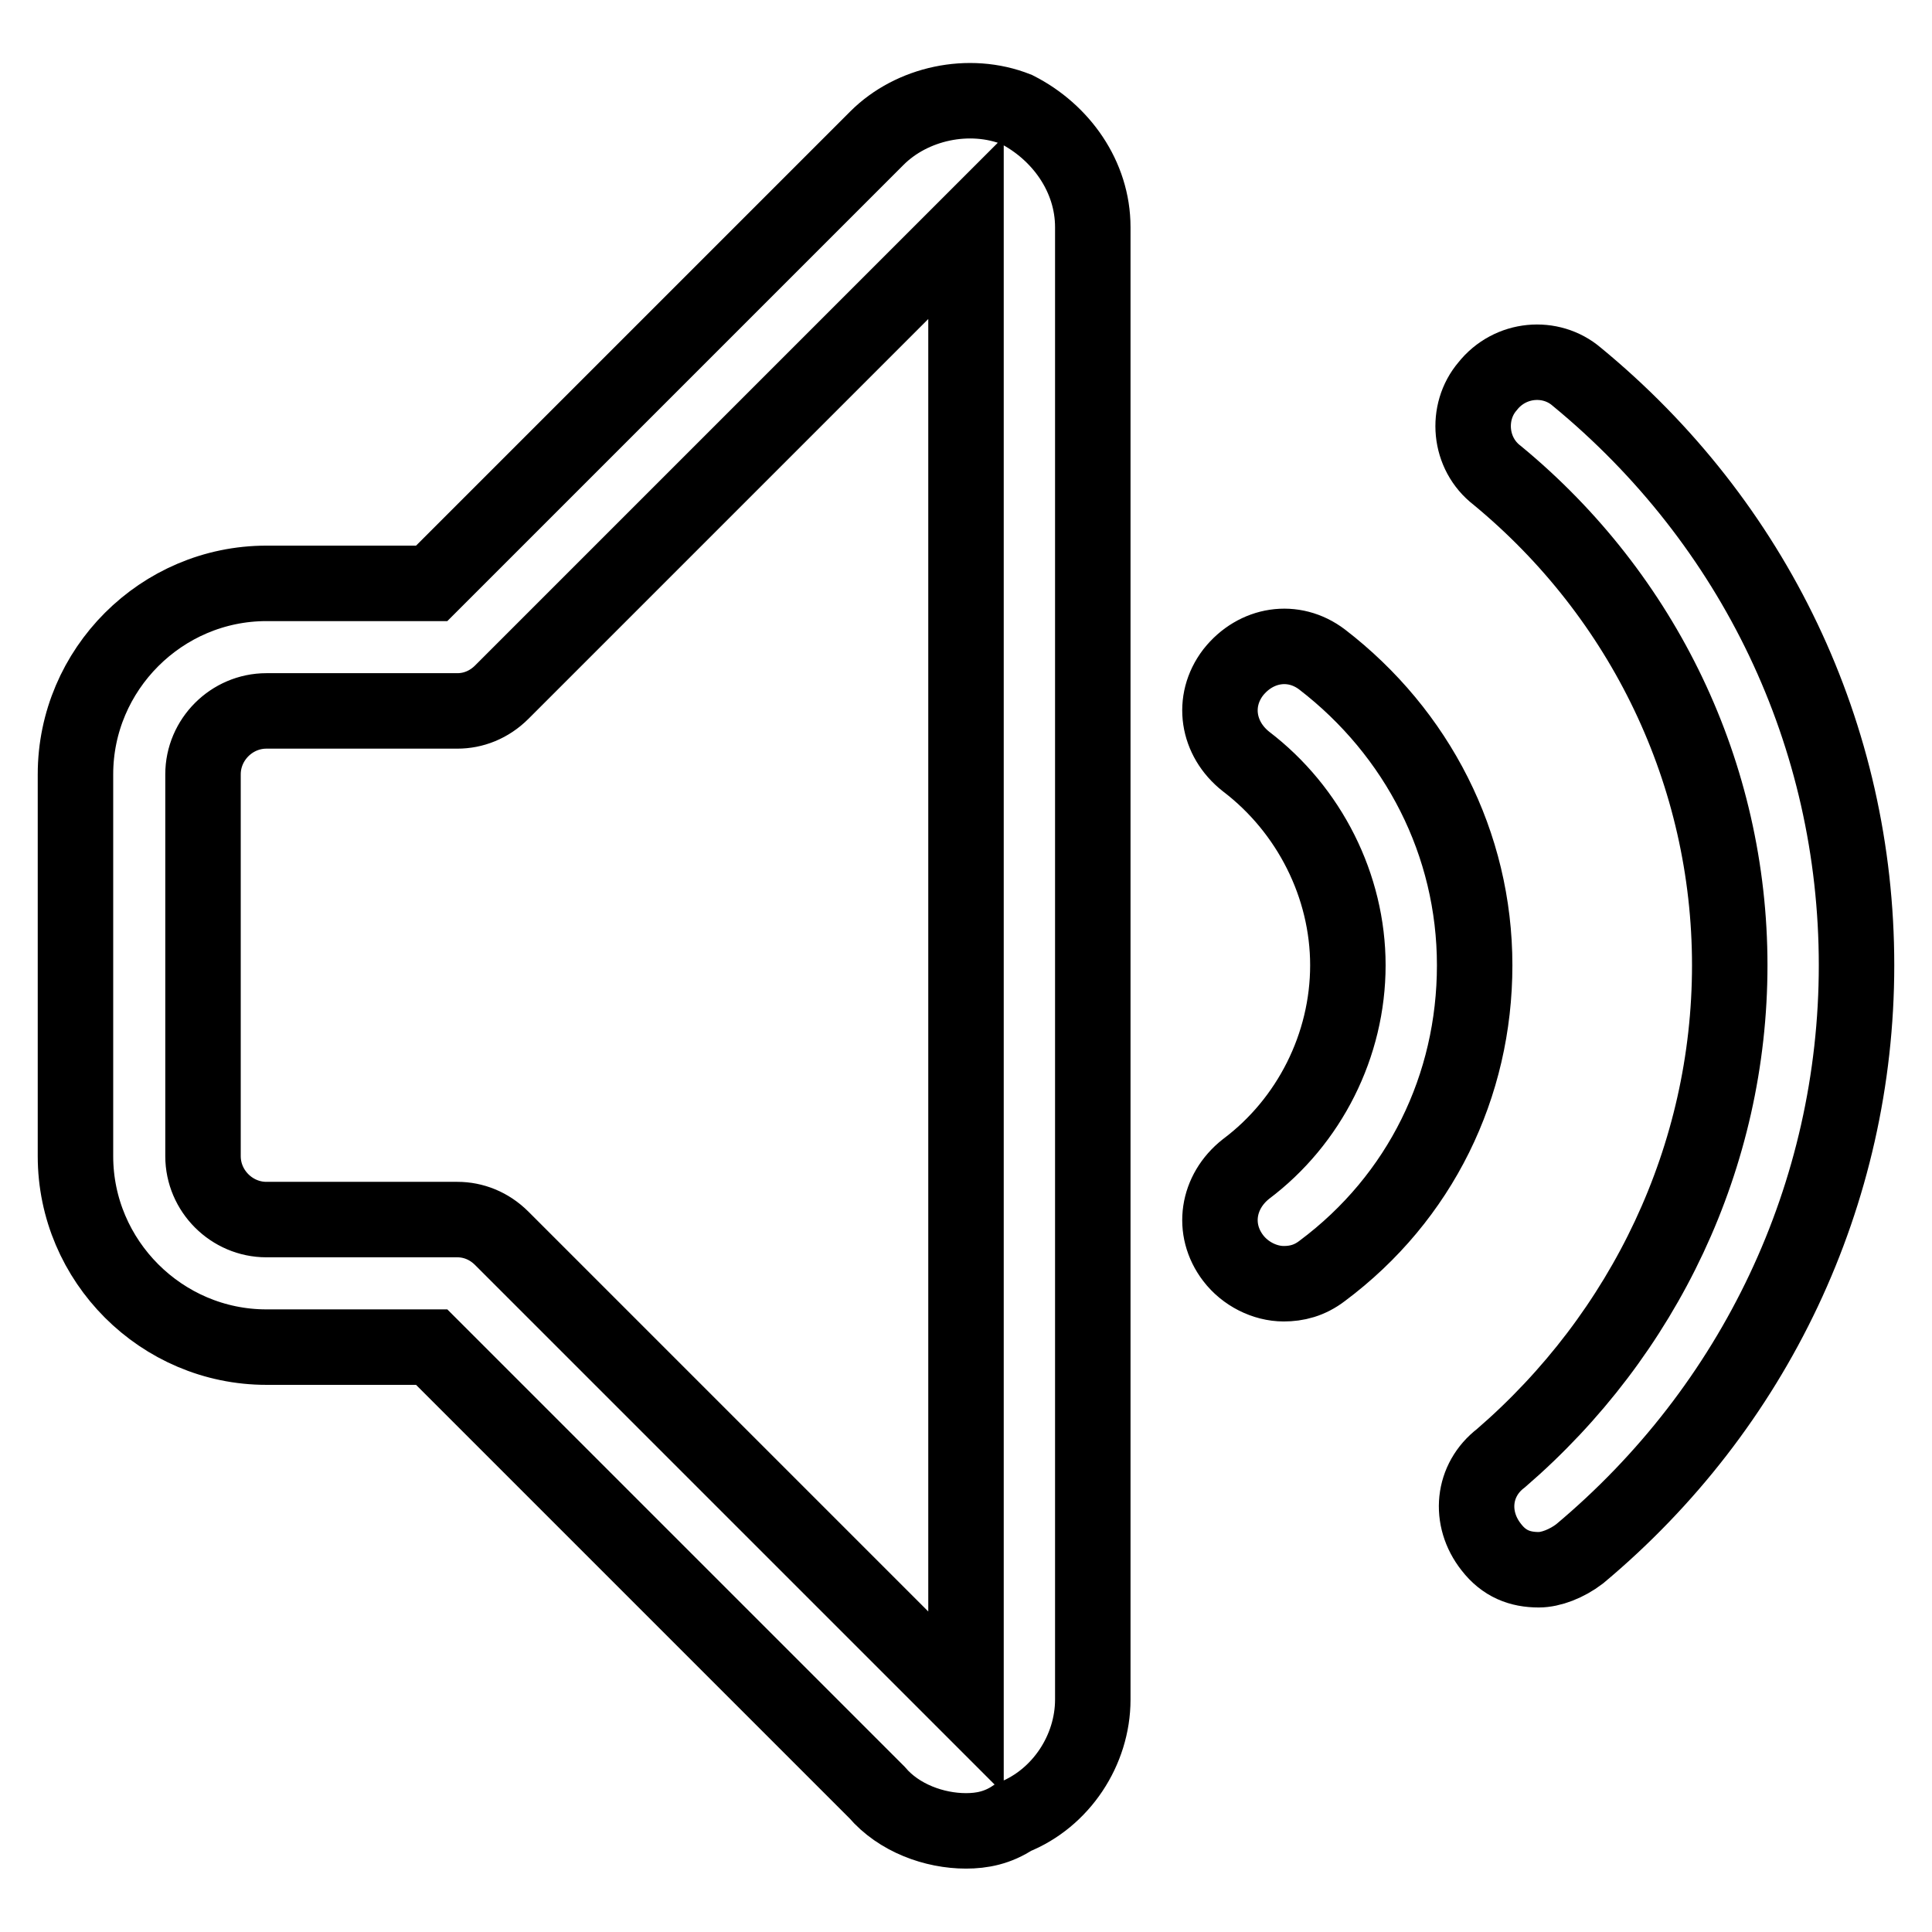
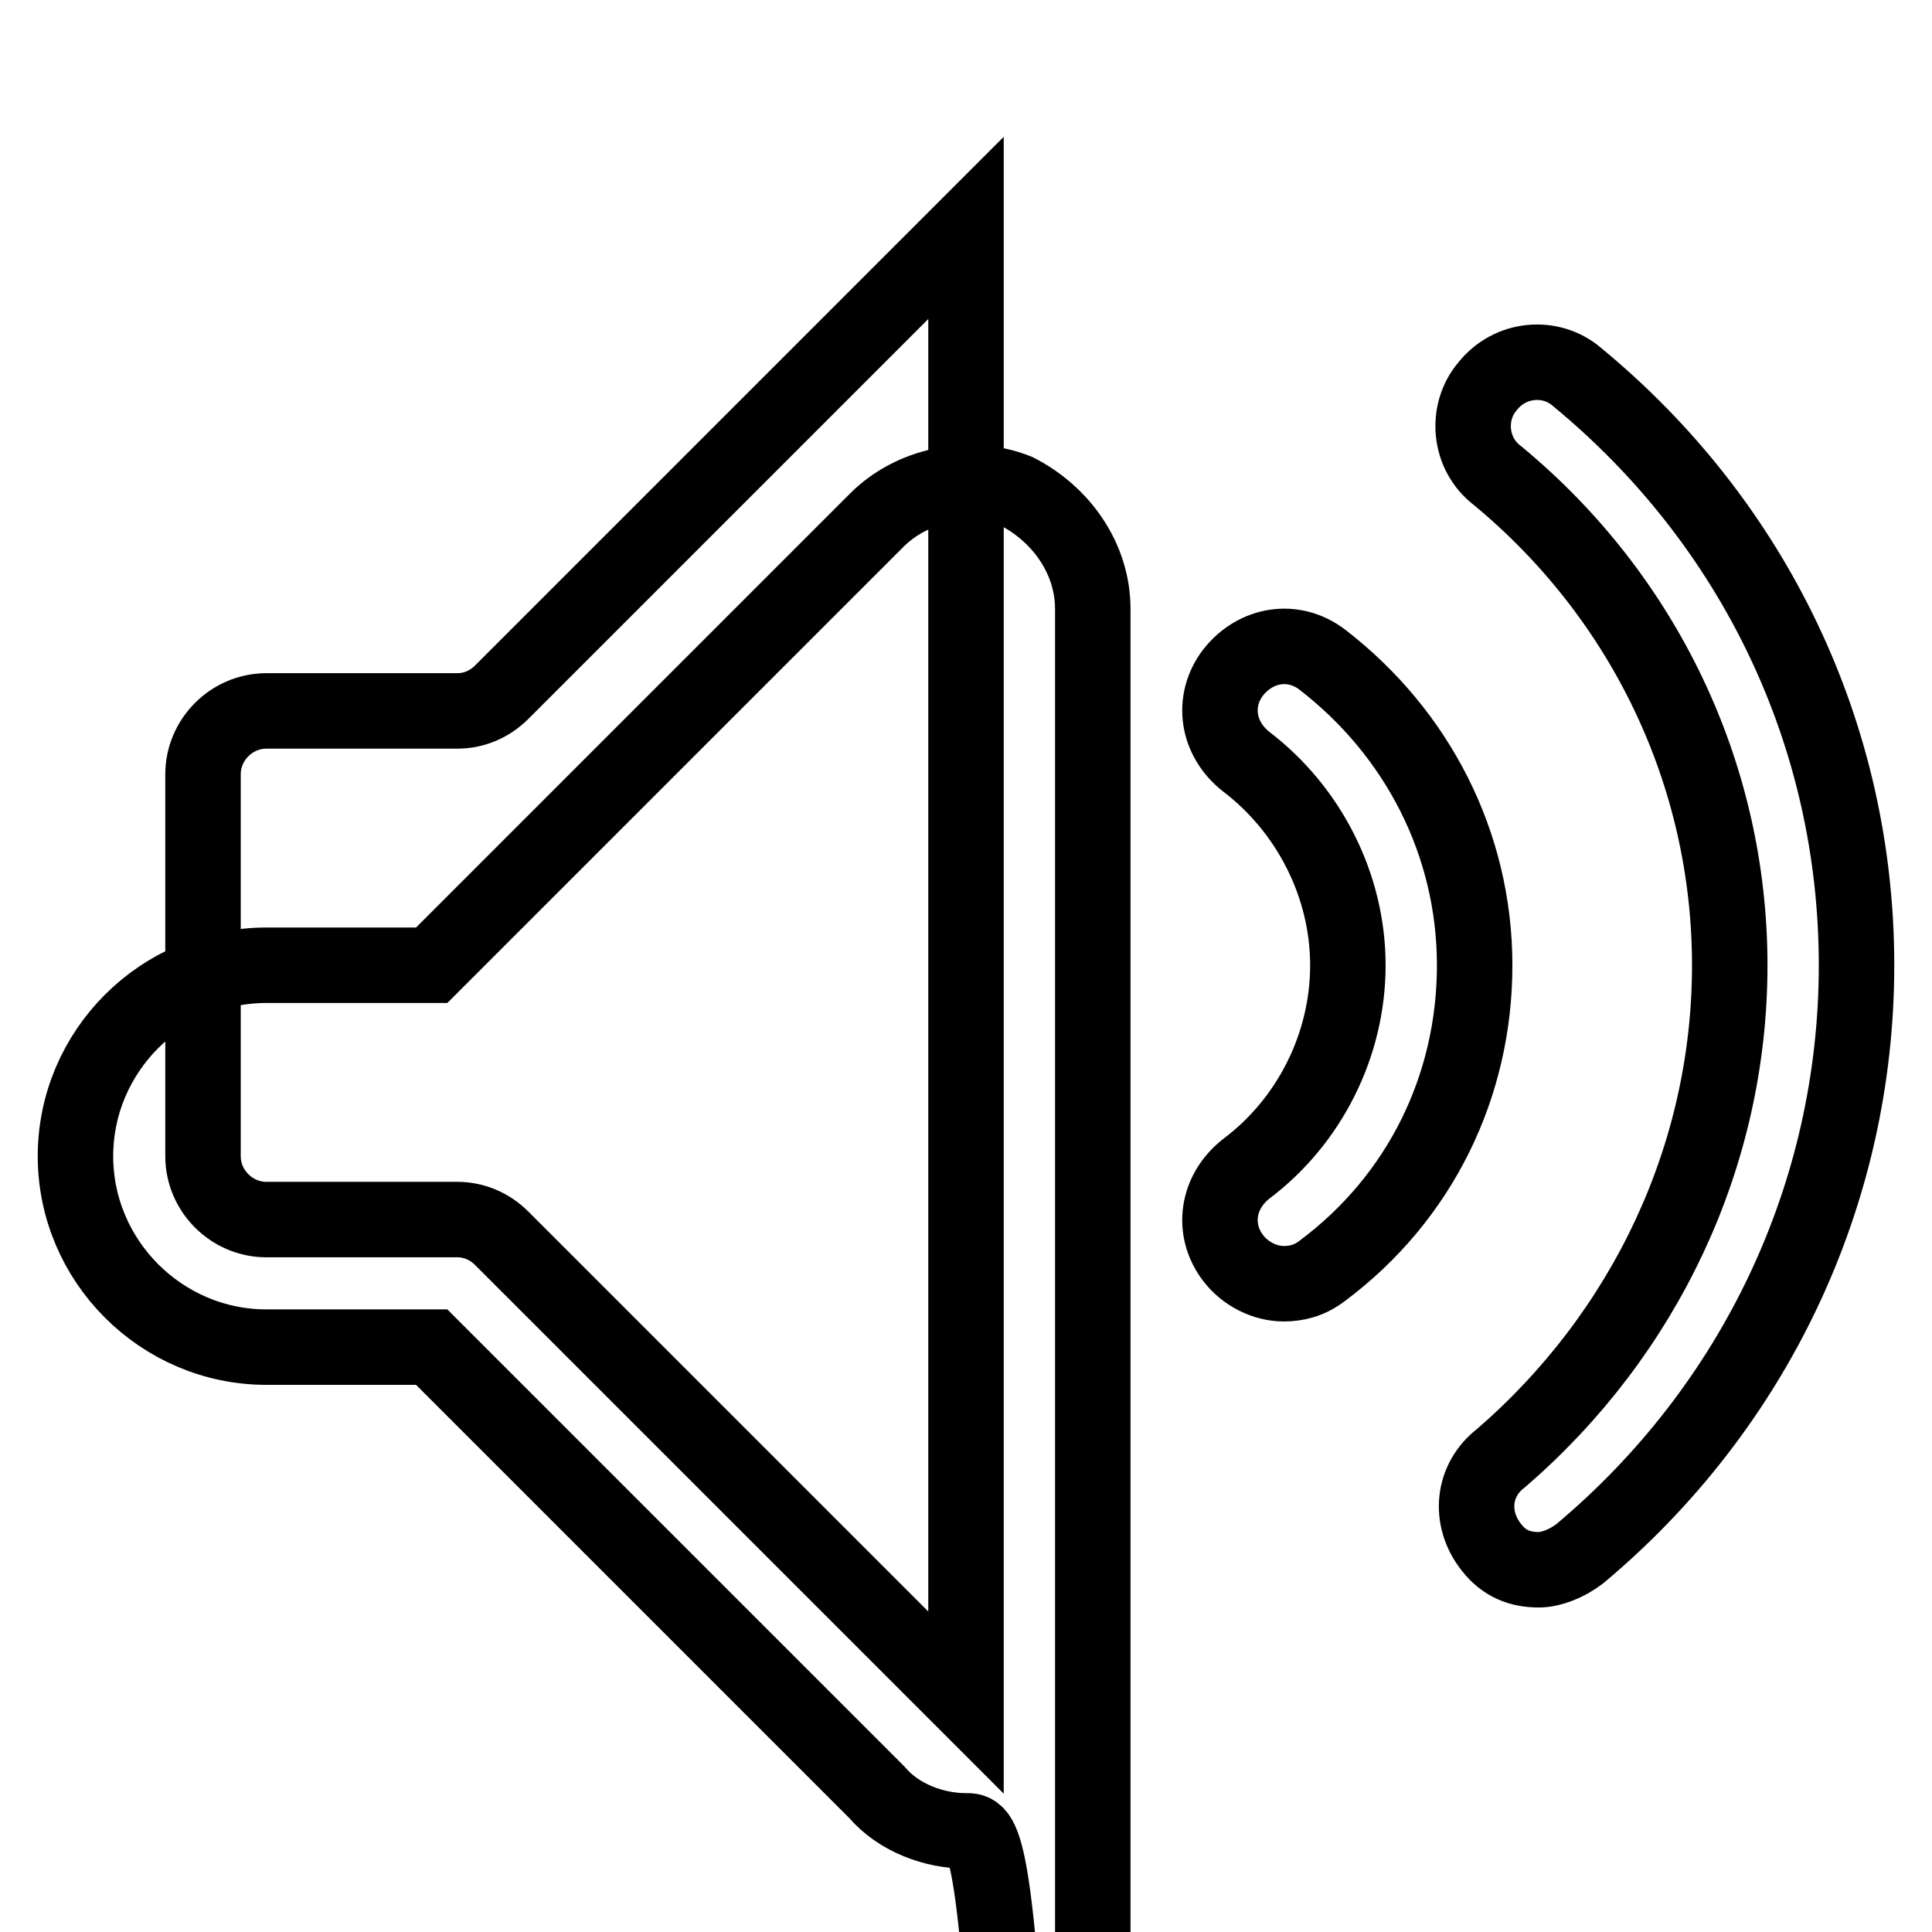
<svg xmlns="http://www.w3.org/2000/svg" version="1.1" x="0px" y="0px" viewBox="0 0 256 256" enable-background="new 0 0 256 256" xml:space="preserve">
  <g>
-     <path stroke-width="10" fill-opacity="0" stroke="#000000" d="M128,242.6c-4.2,0-8.9-1.7-11.8-5.1l-59-59H35.3c-13.9,0-25.3-11.4-25.3-25.3v-50.6 c0-13.9,11.4-25.3,25.3-25.3h21.9l59-59c4.6-4.6,12.2-6.3,18.5-3.8c5.9,3,10.1,8.9,10.1,15.6v195.1c0,6.7-4.2,13.1-10.5,15.6 C132.2,242.2,130.1,242.6,128,242.6z M35.3,94.2c-4.6,0-8.4,3.8-8.4,8.4v50.6c0,4.6,3.8,8.4,8.4,8.4h25.3c2.1,0,4.2,0.8,5.9,2.5 l61.5,61.5V30.2L66.5,91.7c-1.7,1.7-3.8,2.5-5.9,2.5H35.3z M203.9,208c-2.5,0-4.6-0.8-6.3-3c-3-3.8-2.5-8.9,1.3-11.8 c19-16.4,30.3-40,30.3-65.3c0-25.3-11.4-48.9-30.8-64.9c-3.8-2.9-4.2-8.4-1.3-11.8c3-3.8,8.4-4.2,11.8-1.3 c23.6,19.4,37.1,47.6,37.1,78c0,30.3-13.5,58.6-36.7,78C207.6,207.2,205.5,208,203.9,208z M170.1,170.1c-2.5,0-5.1-1.3-6.7-3.4 c-2.9-3.8-2.1-8.8,1.7-11.8c8.4-6.3,13.5-16.4,13.5-27c0-10.5-5.1-20.6-13.5-27c-3.8-3-4.6-8-1.7-11.8c3-3.8,8-4.6,11.8-1.7 c12.6,9.7,20.2,24.4,20.2,40.5c0,16-7.2,30.8-20.2,40.5C173.5,169.7,171.8,170.1,170.1,170.1z" />
+     <path stroke-width="10" fill-opacity="0" stroke="#000000" d="M128,242.6c-4.2,0-8.9-1.7-11.8-5.1l-59-59H35.3c-13.9,0-25.3-11.4-25.3-25.3c0-13.9,11.4-25.3,25.3-25.3h21.9l59-59c4.6-4.6,12.2-6.3,18.5-3.8c5.9,3,10.1,8.9,10.1,15.6v195.1c0,6.7-4.2,13.1-10.5,15.6 C132.2,242.2,130.1,242.6,128,242.6z M35.3,94.2c-4.6,0-8.4,3.8-8.4,8.4v50.6c0,4.6,3.8,8.4,8.4,8.4h25.3c2.1,0,4.2,0.8,5.9,2.5 l61.5,61.5V30.2L66.5,91.7c-1.7,1.7-3.8,2.5-5.9,2.5H35.3z M203.9,208c-2.5,0-4.6-0.8-6.3-3c-3-3.8-2.5-8.9,1.3-11.8 c19-16.4,30.3-40,30.3-65.3c0-25.3-11.4-48.9-30.8-64.9c-3.8-2.9-4.2-8.4-1.3-11.8c3-3.8,8.4-4.2,11.8-1.3 c23.6,19.4,37.1,47.6,37.1,78c0,30.3-13.5,58.6-36.7,78C207.6,207.2,205.5,208,203.9,208z M170.1,170.1c-2.5,0-5.1-1.3-6.7-3.4 c-2.9-3.8-2.1-8.8,1.7-11.8c8.4-6.3,13.5-16.4,13.5-27c0-10.5-5.1-20.6-13.5-27c-3.8-3-4.6-8-1.7-11.8c3-3.8,8-4.6,11.8-1.7 c12.6,9.7,20.2,24.4,20.2,40.5c0,16-7.2,30.8-20.2,40.5C173.5,169.7,171.8,170.1,170.1,170.1z" />
  </g>
</svg>